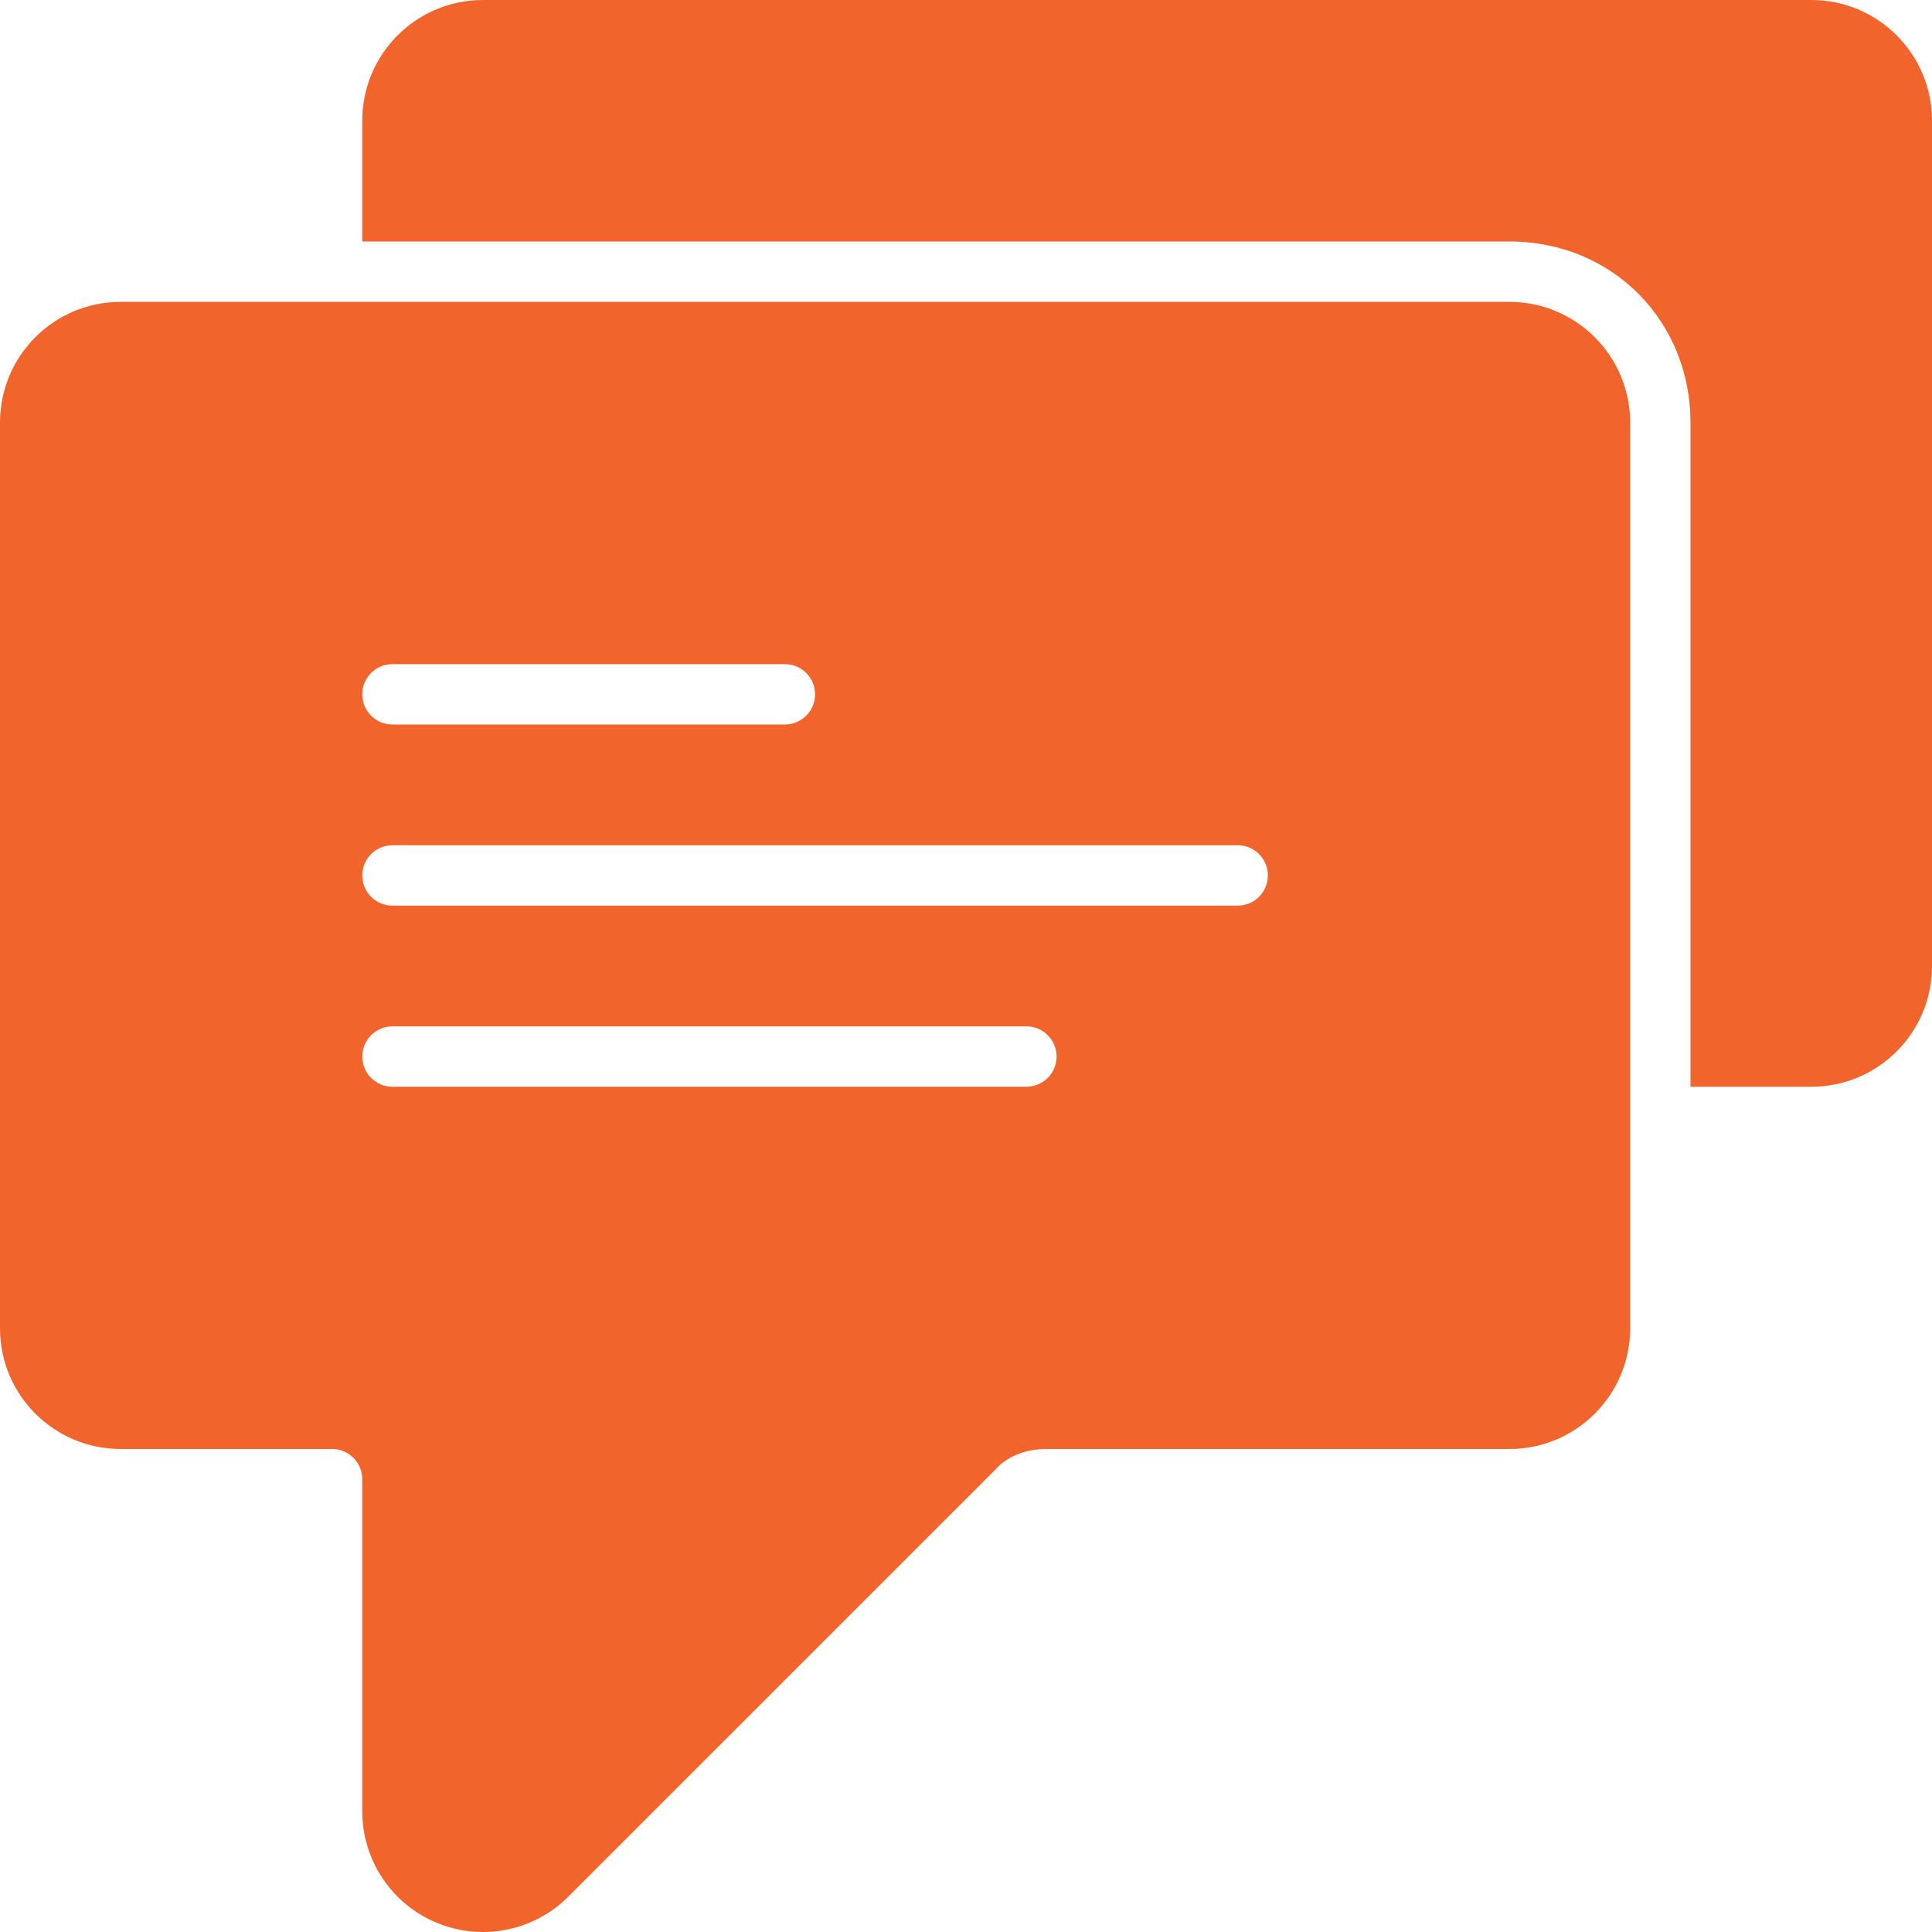
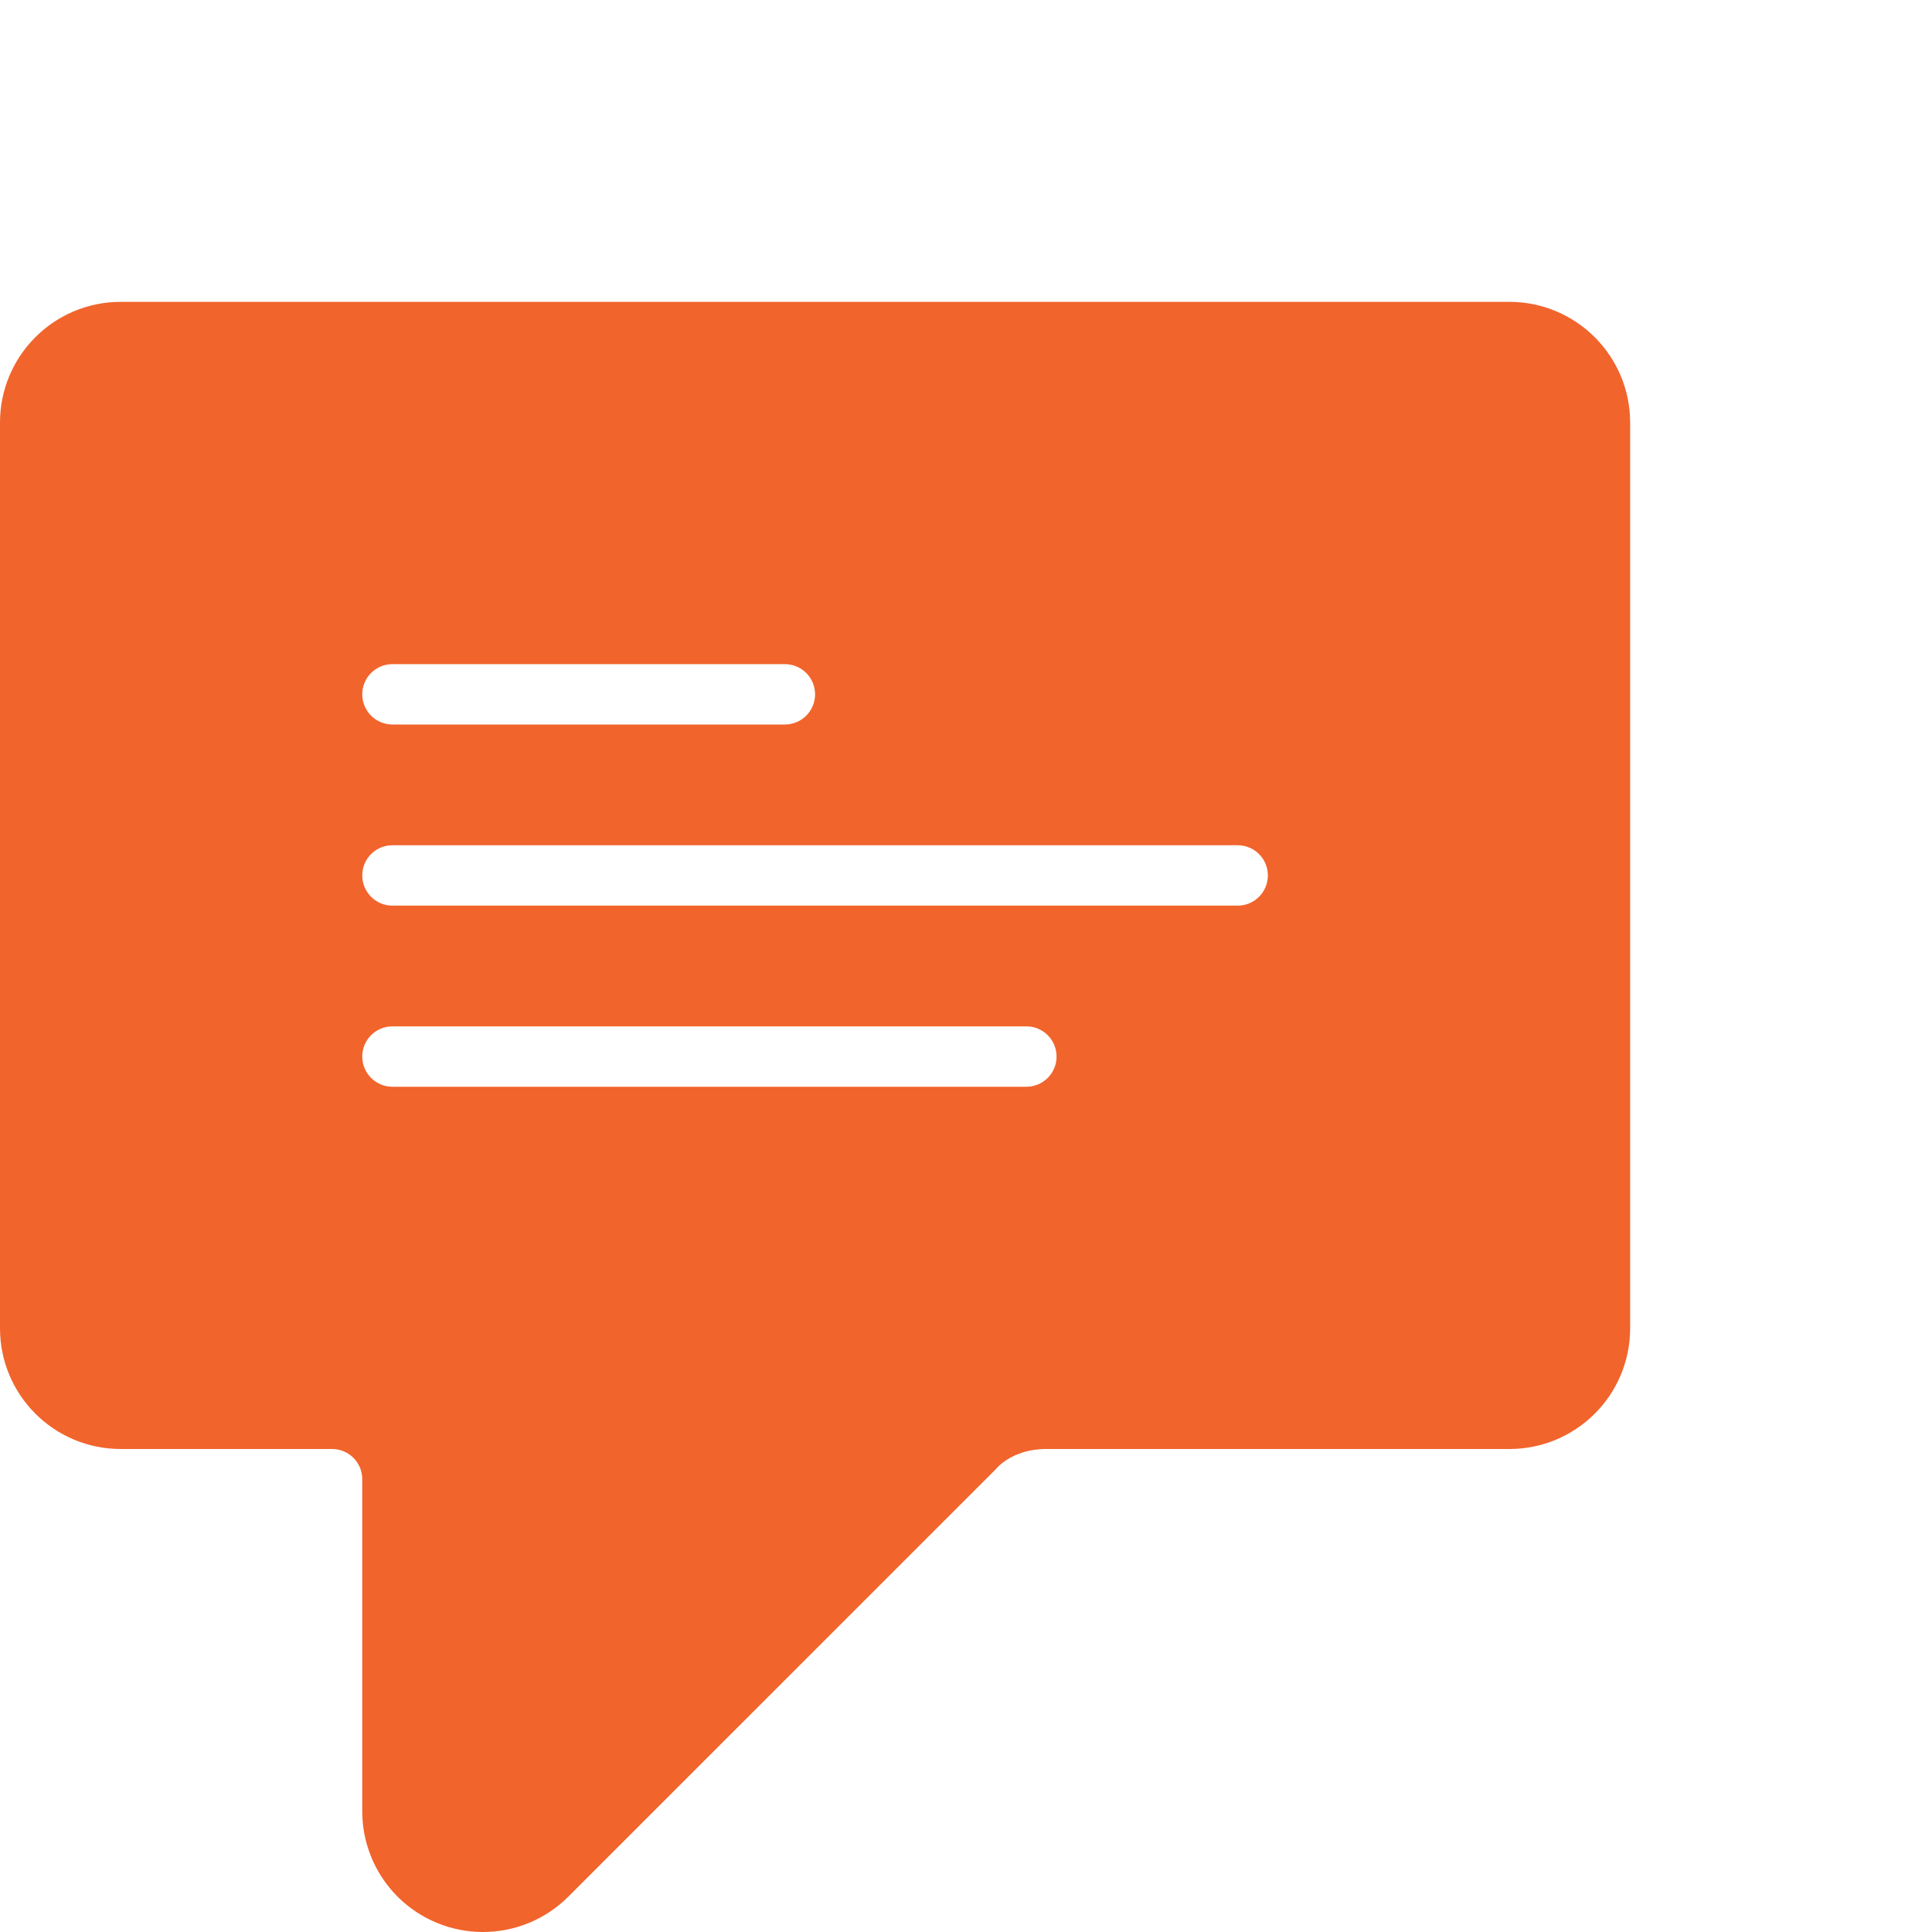
<svg xmlns="http://www.w3.org/2000/svg" width="50" height="50" viewBox="0 0 50 50" fill="none">
  <g clip-path="url(#clip0_29_585)">
-     <path fill-rule="evenodd" clip-rule="evenodd" d="M46.875 0H12.5C10.773 0 9.375 1.398 9.375 3.125V6.25H39.062C41.748 6.25 43.75 8.325 43.75 10.938V28.125H46.875C48.602 28.125 50 26.727 50 25V3.125C50 1.398 48.602 0 46.875 0Z" fill="#F1642C" />
    <path fill-rule="evenodd" clip-rule="evenodd" d="M39.062 7.812H3.125C1.398 7.812 0 9.21 0 10.938V34.375C0 36.102 1.398 37.5 3.125 37.5H8.594C9.026 37.5 9.375 37.849 9.375 38.281V46.875C9.375 48.138 10.135 49.28 11.304 49.762C11.691 49.923 12.097 50 12.5 50C13.312 50 14.111 49.683 14.709 49.084L25.769 38.025C25.769 38.025 26.172 37.5 27.075 37.5C27.978 37.5 39.062 37.5 39.062 37.5C40.79 37.5 42.188 36.102 42.188 34.375V10.938C42.188 9.212 40.788 7.812 39.062 7.812ZM10.156 17.188H20.312C20.744 17.188 21.094 17.537 21.094 17.969C21.094 18.401 20.744 18.75 20.312 18.75H10.156C9.724 18.75 9.375 18.401 9.375 17.969C9.375 17.537 9.724 17.188 10.156 17.188ZM26.562 28.125H10.156C9.724 28.125 9.375 27.776 9.375 27.344C9.375 26.912 9.724 26.562 10.156 26.562H26.562C26.994 26.562 27.344 26.912 27.344 27.344C27.344 27.776 26.994 28.125 26.562 28.125ZM32.031 23.438H10.156C9.724 23.438 9.375 23.088 9.375 22.656C9.375 22.224 9.724 21.875 10.156 21.875H32.031C32.463 21.875 32.812 22.224 32.812 22.656C32.812 23.088 32.463 23.438 32.031 23.438Z" fill="#F1642C" />
  </g>
  <defs>
    <clipPath id="clip0_29_585">
      <rect width="50" height="50" fill="white" />
    </clipPath>
  </defs>
</svg>